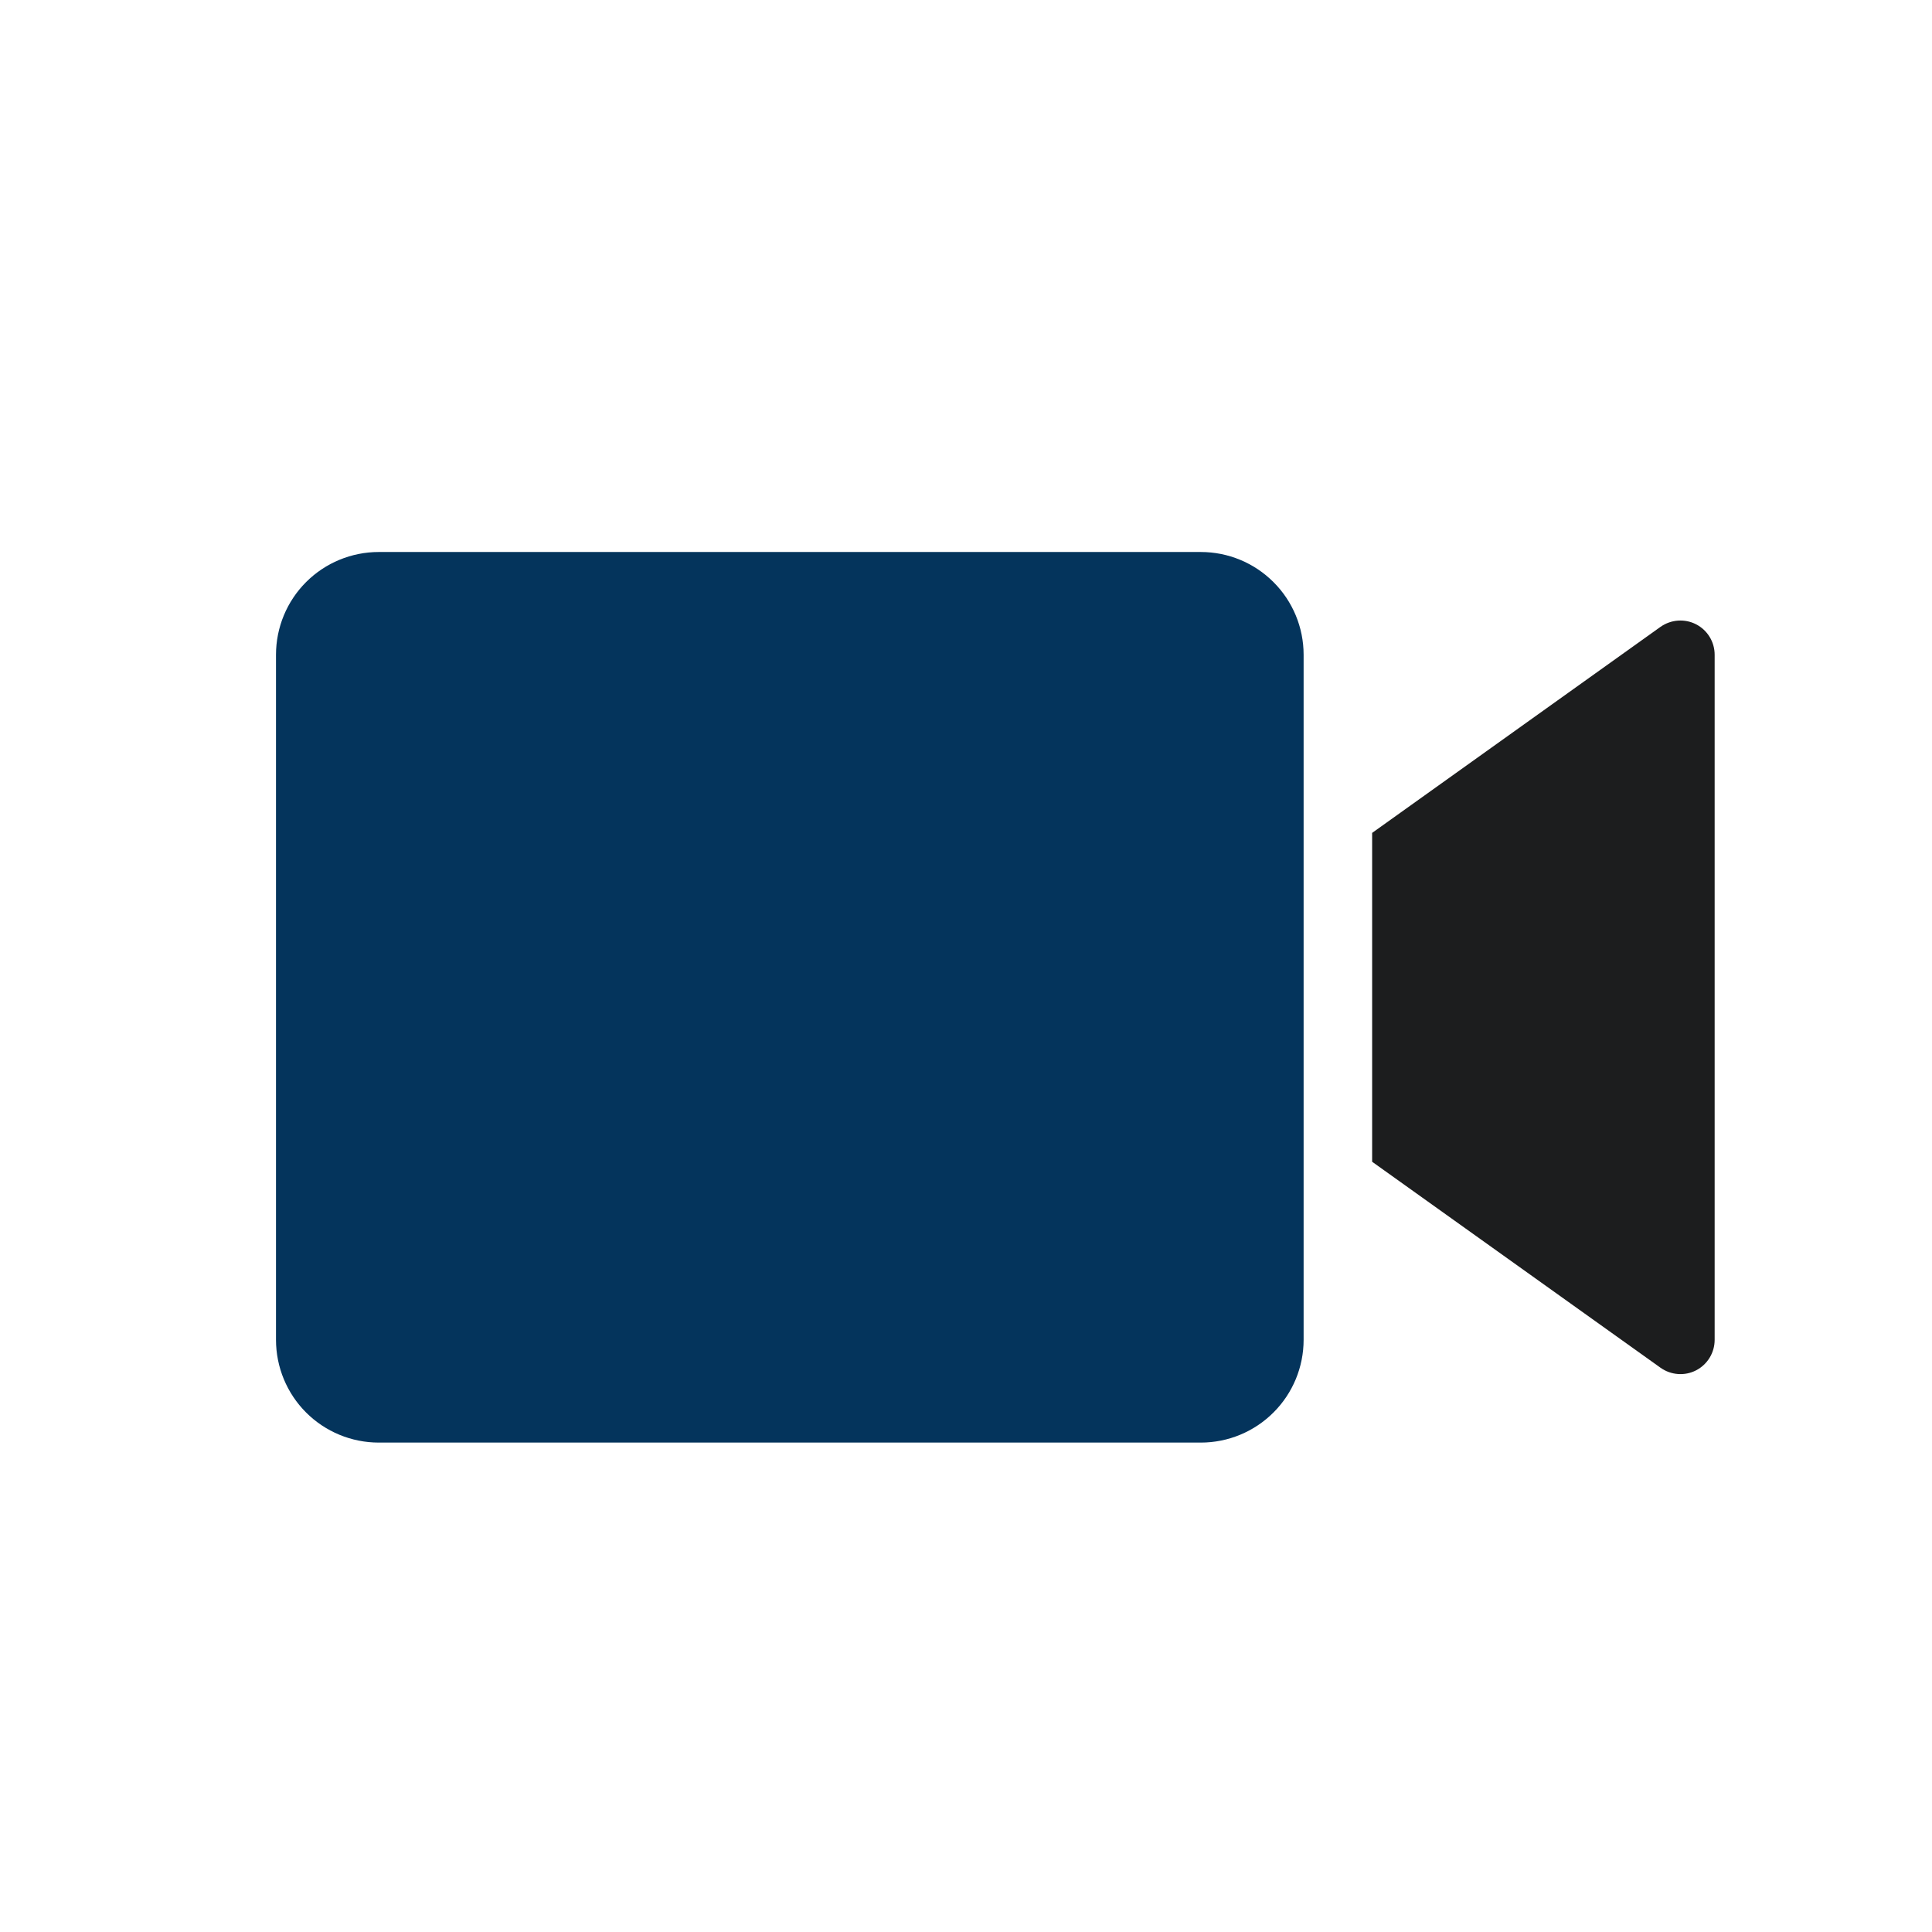
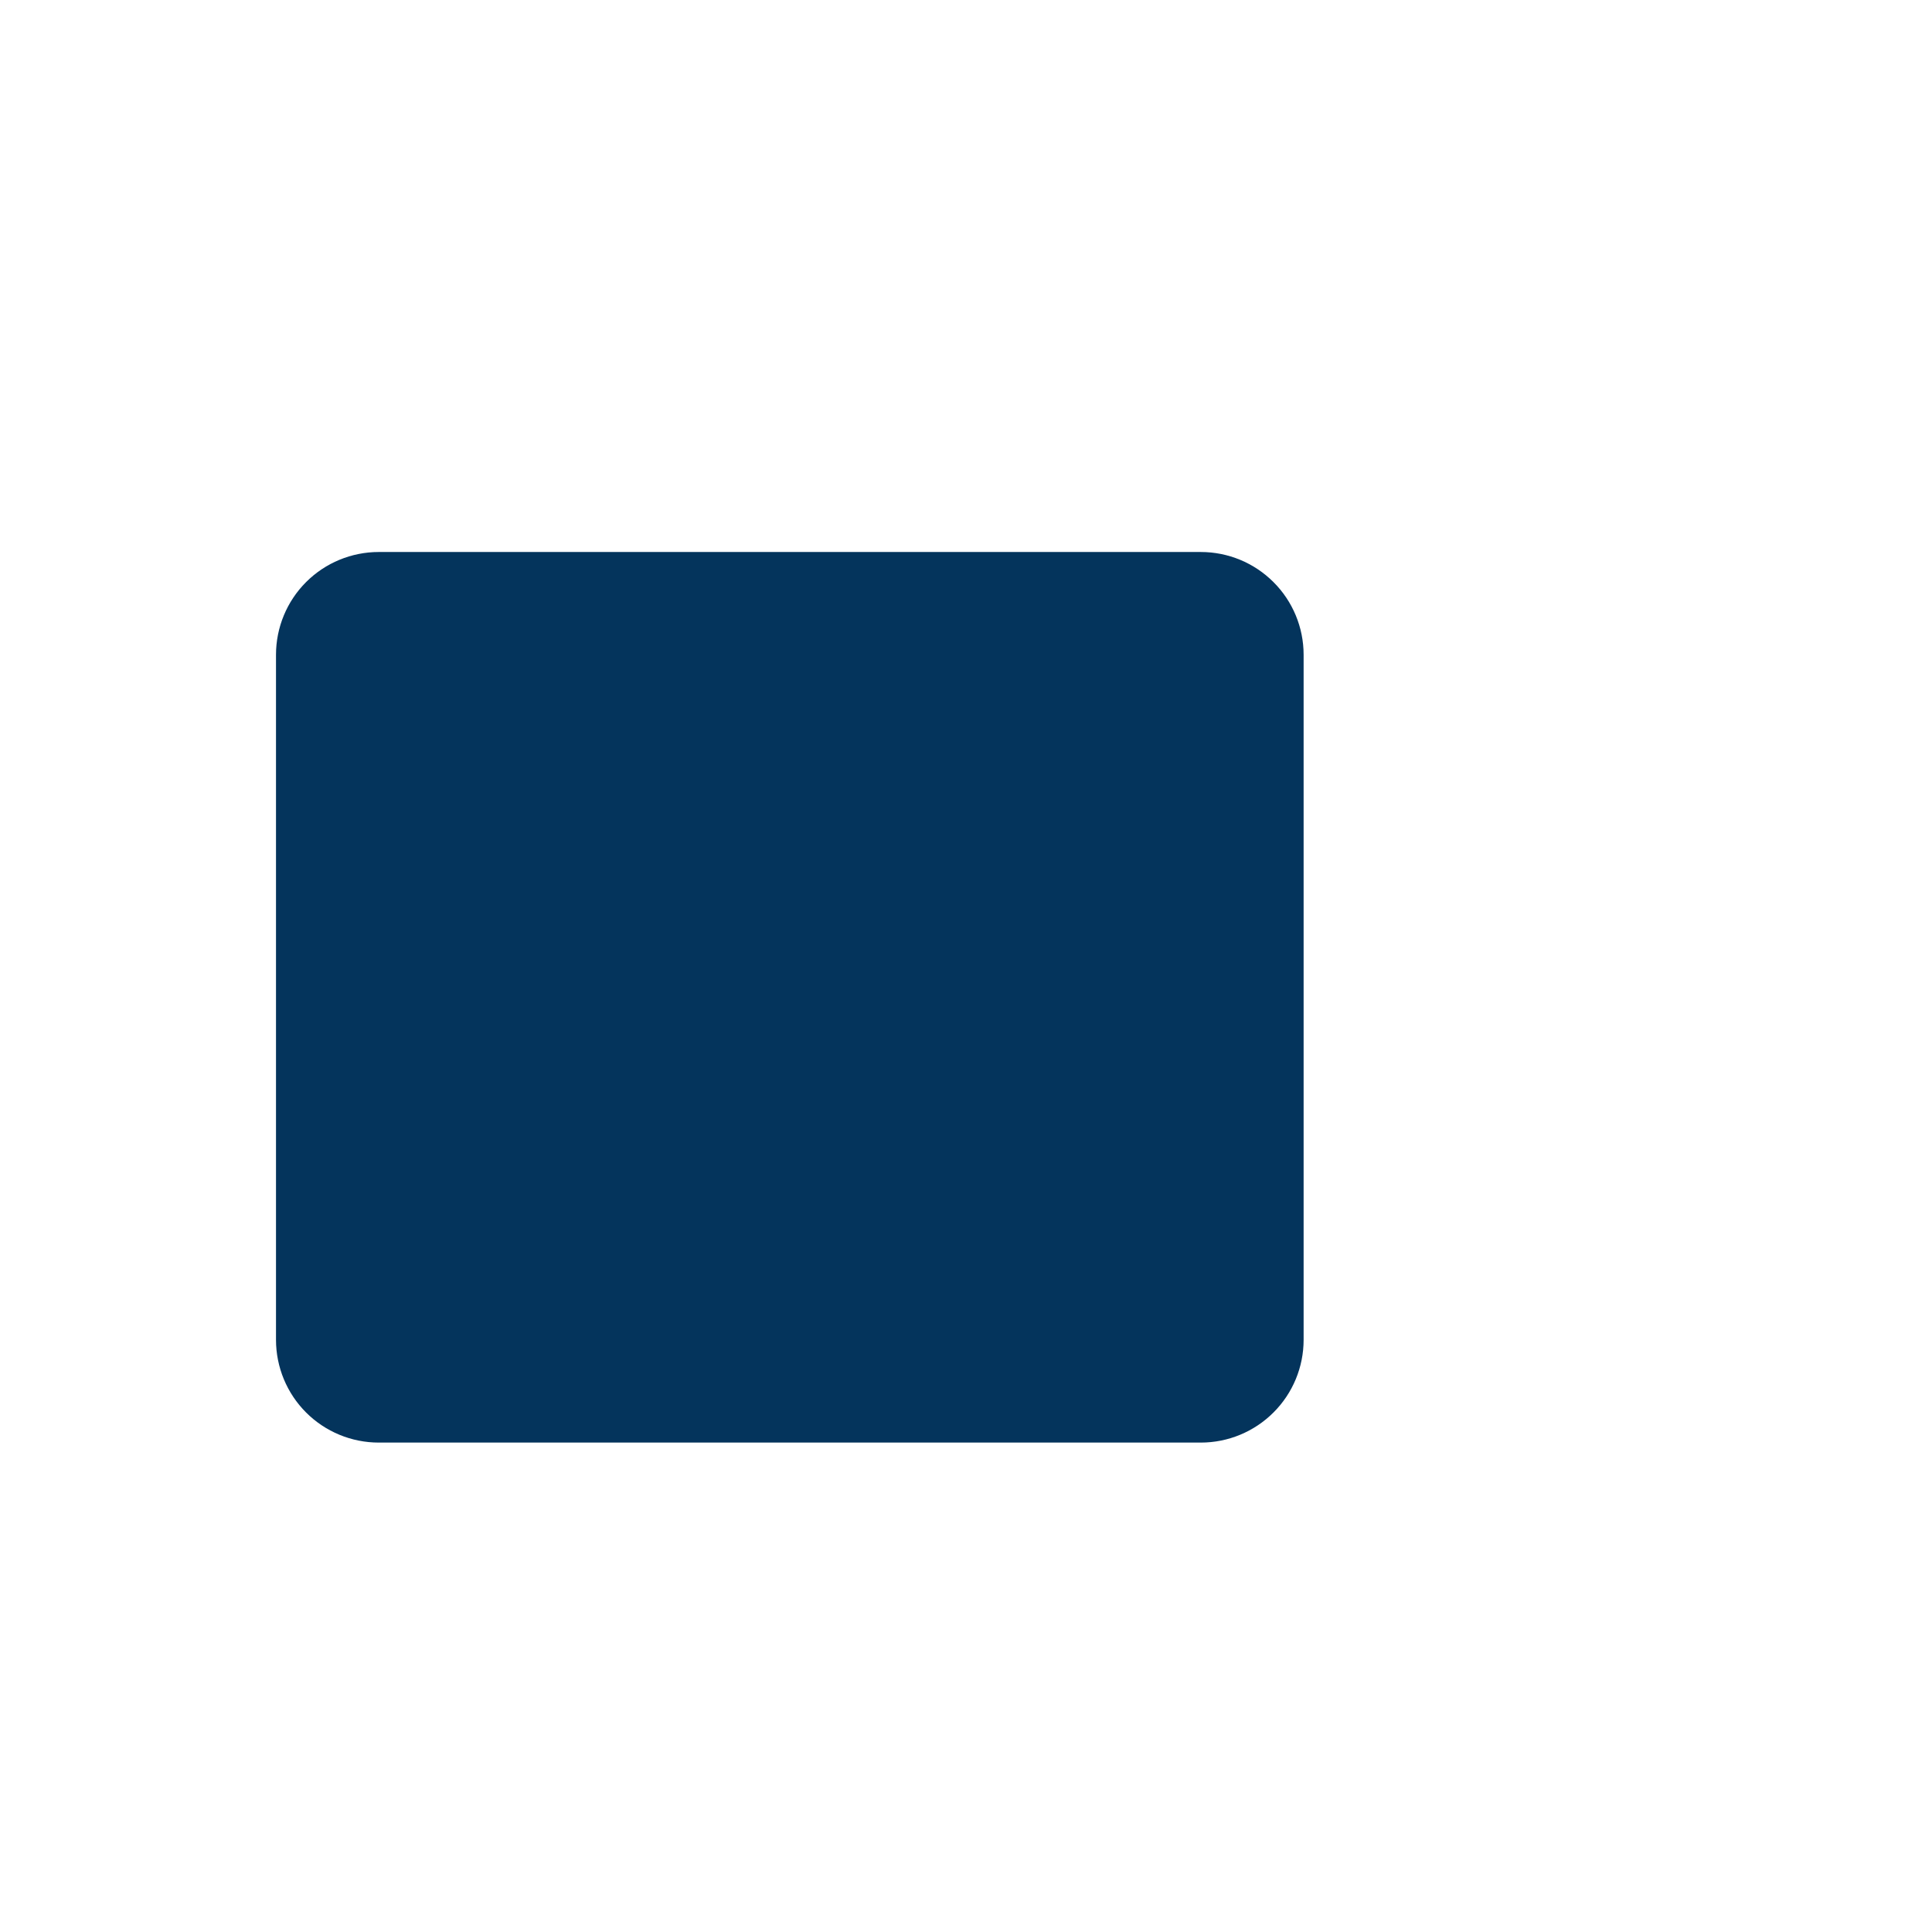
<svg xmlns="http://www.w3.org/2000/svg" width="28" height="28" viewBox="0 0 28 28" fill="none">
  <path fill-rule="evenodd" clip-rule="evenodd" d="M18.893 19.418V9.489C18.893 9.094 18.736 8.715 18.456 8.436C18.177 8.157 17.799 8 17.403 8H5.489C5.094 8 4.715 8.157 4.436 8.436C4.157 8.715 4 9.094 4 9.489V19.418C4 19.813 4.157 20.192 4.436 20.471C4.715 20.75 5.094 20.907 5.489 20.907H17.403C17.799 20.907 18.177 20.75 18.456 20.471C18.736 20.192 18.893 19.813 18.893 19.418Z" fill="#04345C" />
-   <path fill-rule="evenodd" clip-rule="evenodd" d="M19.886 16.837V12.071L24.065 9.085C24.217 8.978 24.416 8.963 24.581 9.048C24.746 9.133 24.85 9.303 24.85 9.489V19.418C24.85 19.604 24.746 19.775 24.581 19.86C24.416 19.945 24.217 19.93 24.065 19.822L19.886 16.837Z" fill="#1C1D1E" />
</svg>